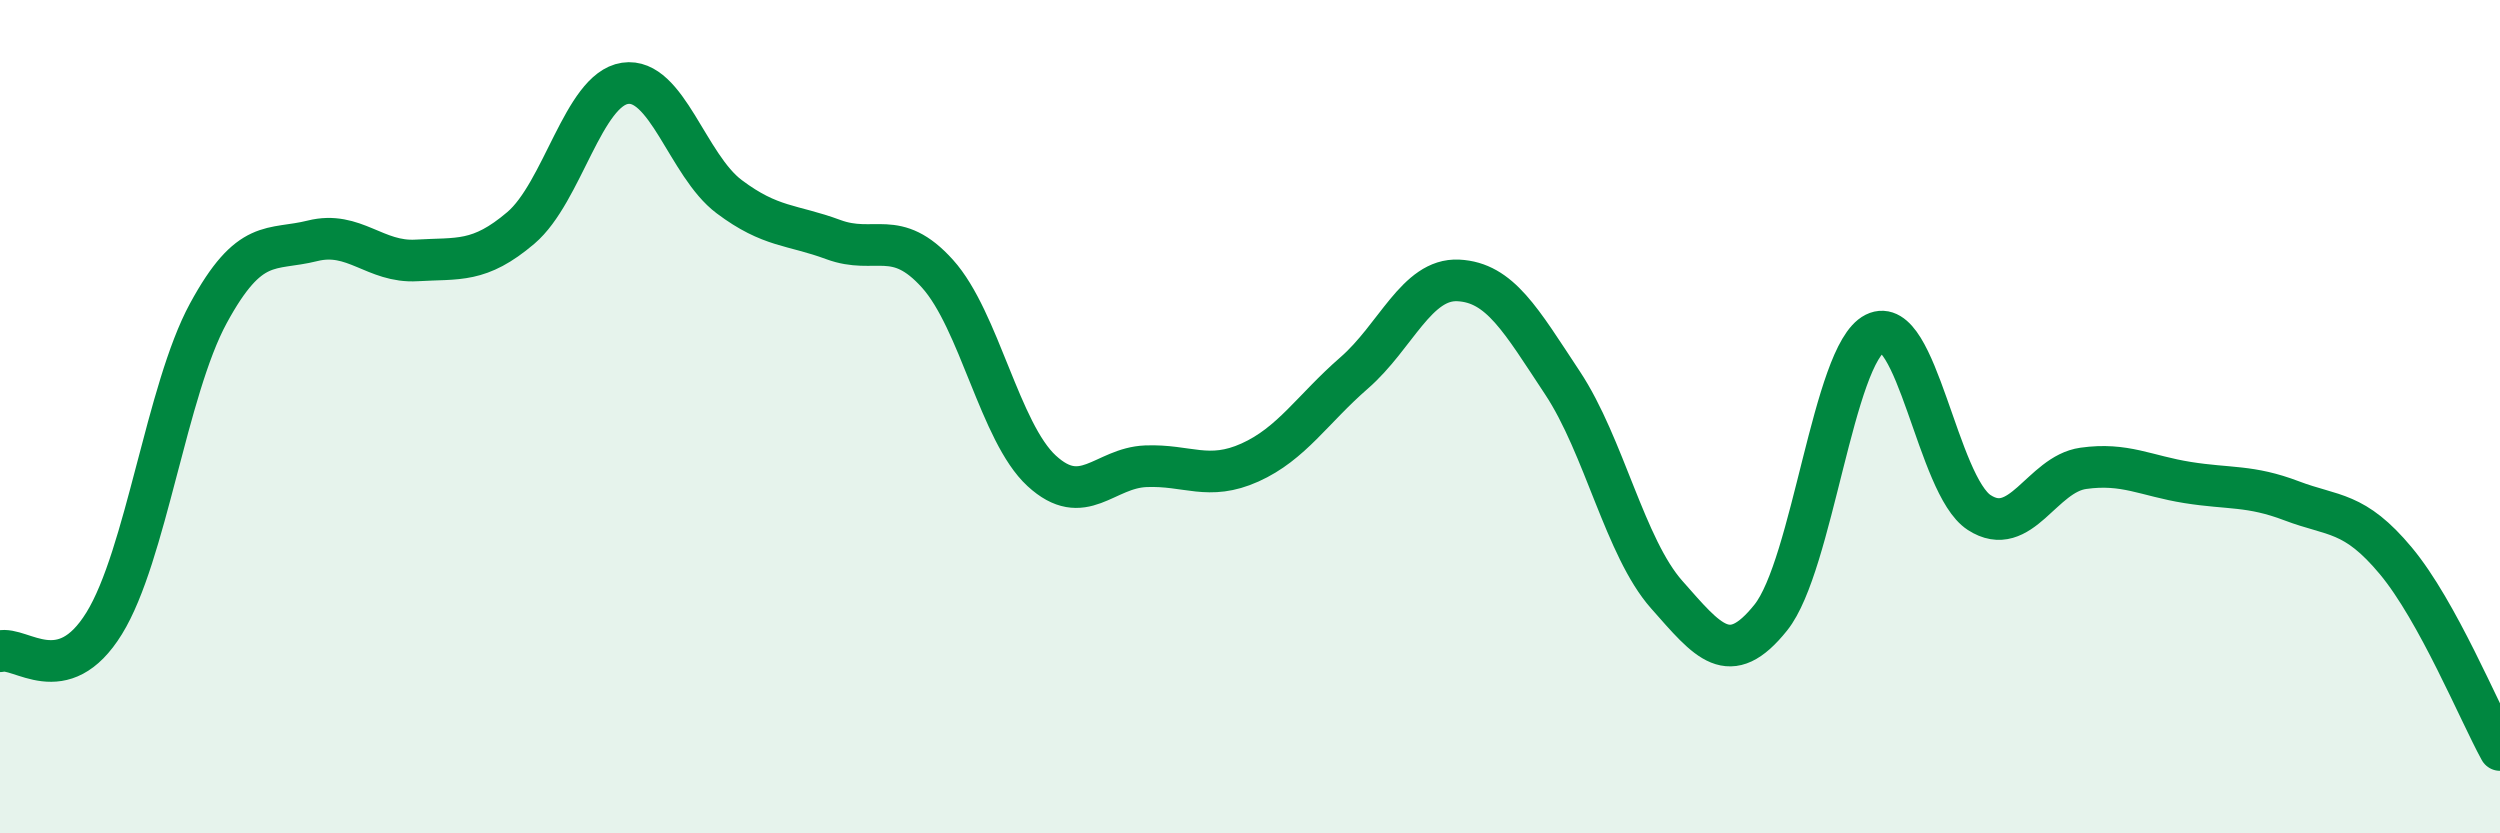
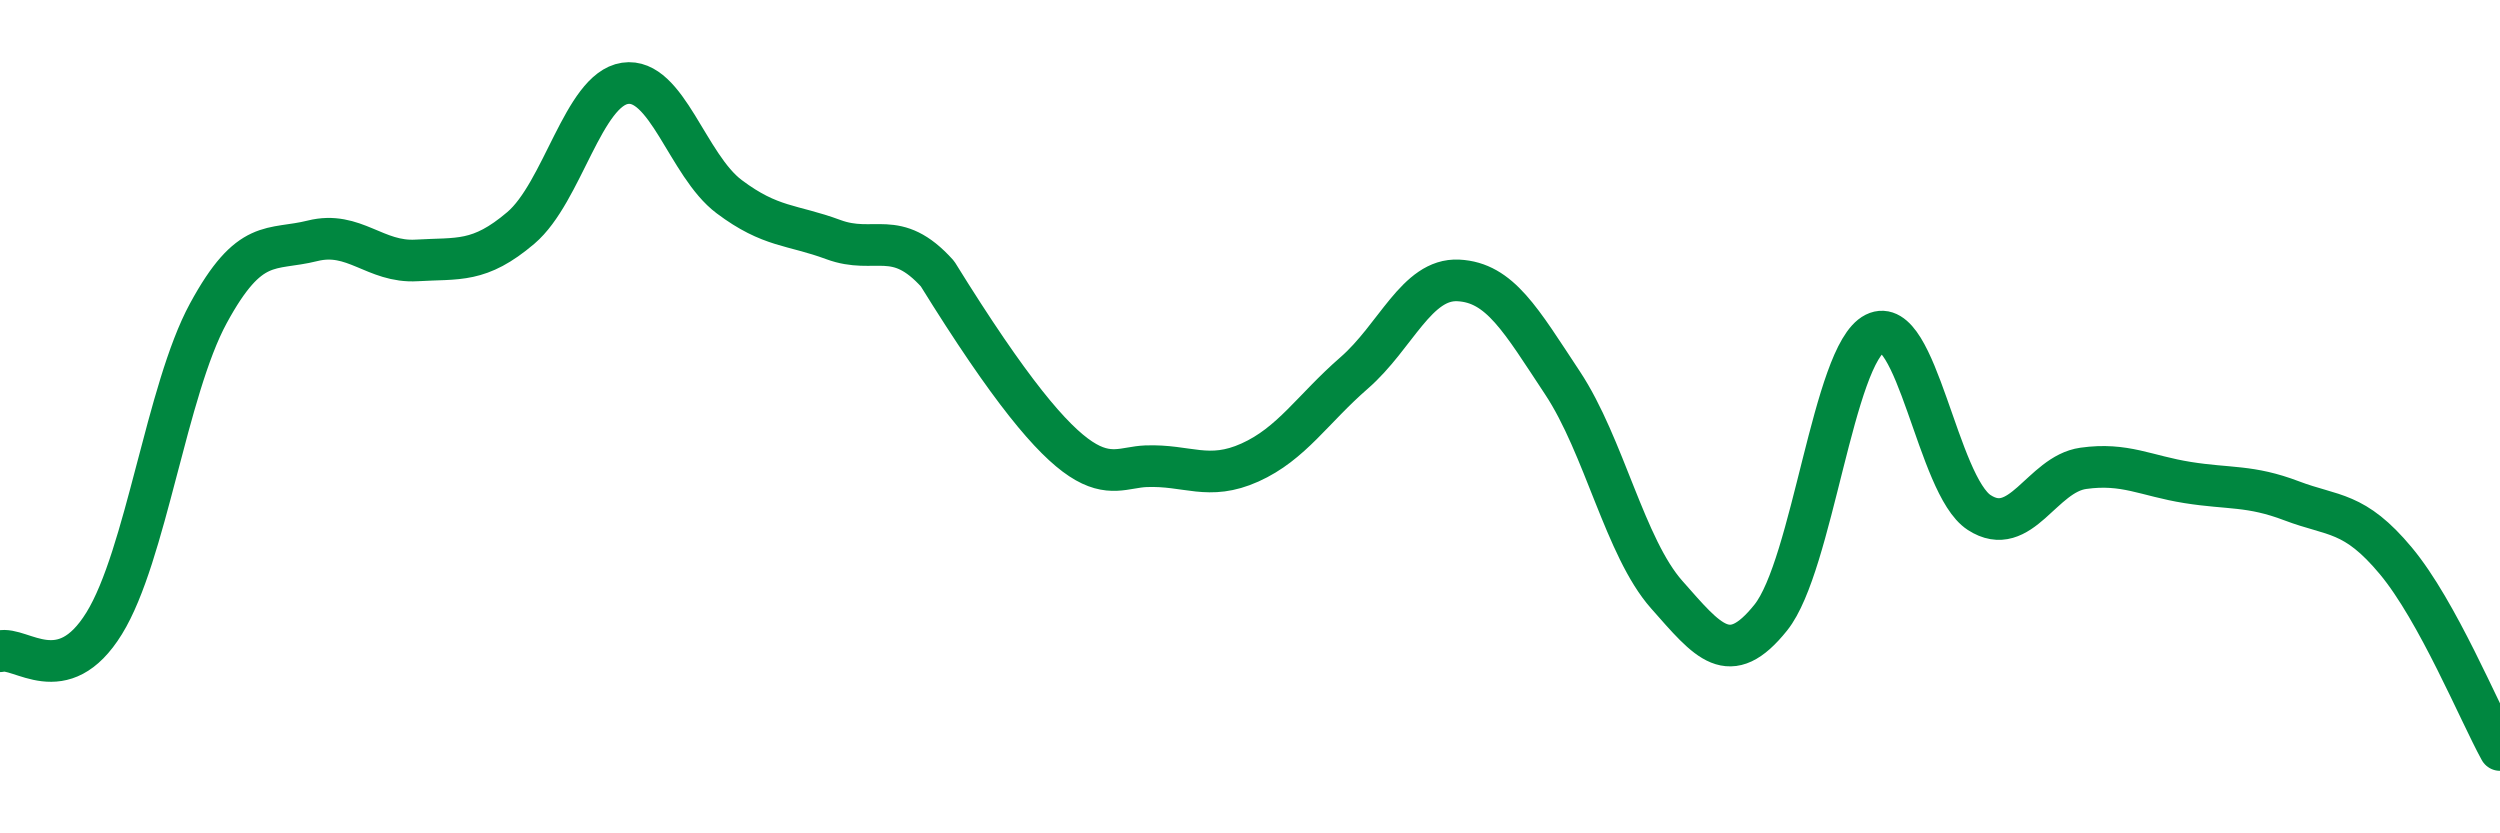
<svg xmlns="http://www.w3.org/2000/svg" width="60" height="20" viewBox="0 0 60 20">
-   <path d="M 0,15.63 C 0.5,15.5 1.5,16.58 2.5,14.96 C 3.5,13.34 4,9.36 5,7.52 C 6,5.68 6.5,6.03 7.5,5.78 C 8.5,5.53 9,6.31 10,6.25 C 11,6.19 11.5,6.32 12.5,5.47 C 13.5,4.62 14,2.15 15,2 C 16,1.85 16.5,3.97 17.5,4.72 C 18.5,5.47 19,5.38 20,5.75 C 21,6.12 21.5,5.46 22.5,6.57 C 23.5,7.68 24,10.38 25,11.3 C 26,12.22 26.5,11.23 27.5,11.19 C 28.5,11.15 29,11.55 30,11.1 C 31,10.65 31.5,9.82 32.5,8.95 C 33.5,8.08 34,6.68 35,6.73 C 36,6.78 36.5,7.68 37.5,9.19 C 38.5,10.7 39,13.14 40,14.27 C 41,15.4 41.5,16.07 42.5,14.82 C 43.5,13.57 44,8.5 45,8 C 46,7.5 46.5,11.65 47.5,12.3 C 48.5,12.95 49,11.38 50,11.24 C 51,11.1 51.5,11.42 52.5,11.58 C 53.5,11.74 54,11.64 55,12.02 C 56,12.4 56.5,12.26 57.5,13.46 C 58.5,14.66 59.5,17.09 60,18L60 20L0 20Z" fill="#008740" opacity="0.1" stroke-linecap="round" stroke-linejoin="round" />
-   <path d="M 0,15.63 C 0.5,15.5 1.5,16.58 2.5,14.96 C 3.5,13.34 4,9.36 5,7.52 C 6,5.68 6.5,6.03 7.5,5.78 C 8.5,5.53 9,6.31 10,6.25 C 11,6.19 11.5,6.32 12.5,5.47 C 13.5,4.62 14,2.15 15,2 C 16,1.85 16.5,3.97 17.5,4.72 C 18.5,5.47 19,5.38 20,5.75 C 21,6.12 21.5,5.46 22.5,6.57 C 23.5,7.68 24,10.38 25,11.3 C 26,12.22 26.5,11.23 27.5,11.19 C 28.5,11.15 29,11.55 30,11.1 C 31,10.65 31.5,9.82 32.5,8.95 C 33.5,8.08 34,6.68 35,6.73 C 36,6.78 36.5,7.68 37.5,9.19 C 38.5,10.7 39,13.14 40,14.27 C 41,15.4 41.5,16.07 42.5,14.82 C 43.5,13.57 44,8.5 45,8 C 46,7.5 46.5,11.65 47.5,12.3 C 48.5,12.95 49,11.38 50,11.24 C 51,11.1 51.5,11.42 52.5,11.58 C 53.5,11.74 54,11.64 55,12.02 C 56,12.4 56.5,12.26 57.5,13.46 C 58.5,14.66 59.5,17.09 60,18" stroke="#008740" stroke-width="1" fill="none" stroke-linecap="round" stroke-linejoin="round" />
+   <path d="M 0,15.63 C 0.5,15.5 1.5,16.58 2.5,14.96 C 3.5,13.34 4,9.36 5,7.52 C 6,5.68 6.5,6.03 7.5,5.78 C 8.5,5.53 9,6.31 10,6.25 C 11,6.19 11.5,6.32 12.5,5.47 C 13.5,4.62 14,2.15 15,2 C 16,1.85 16.5,3.97 17.5,4.72 C 18.5,5.47 19,5.38 20,5.75 C 21,6.12 21.5,5.46 22.5,6.57 C 26,12.22 26.5,11.23 27.5,11.19 C 28.5,11.15 29,11.55 30,11.1 C 31,10.65 31.5,9.82 32.5,8.95 C 33.5,8.08 34,6.68 35,6.73 C 36,6.78 36.5,7.68 37.5,9.19 C 38.5,10.7 39,13.14 40,14.27 C 41,15.4 41.5,16.07 42.5,14.82 C 43.5,13.57 44,8.5 45,8 C 46,7.5 46.5,11.65 47.5,12.3 C 48.5,12.95 49,11.38 50,11.24 C 51,11.1 51.5,11.42 52.5,11.58 C 53.5,11.74 54,11.64 55,12.02 C 56,12.4 56.5,12.26 57.5,13.46 C 58.5,14.66 59.5,17.09 60,18" stroke="#008740" stroke-width="1" fill="none" stroke-linecap="round" stroke-linejoin="round" />
</svg>